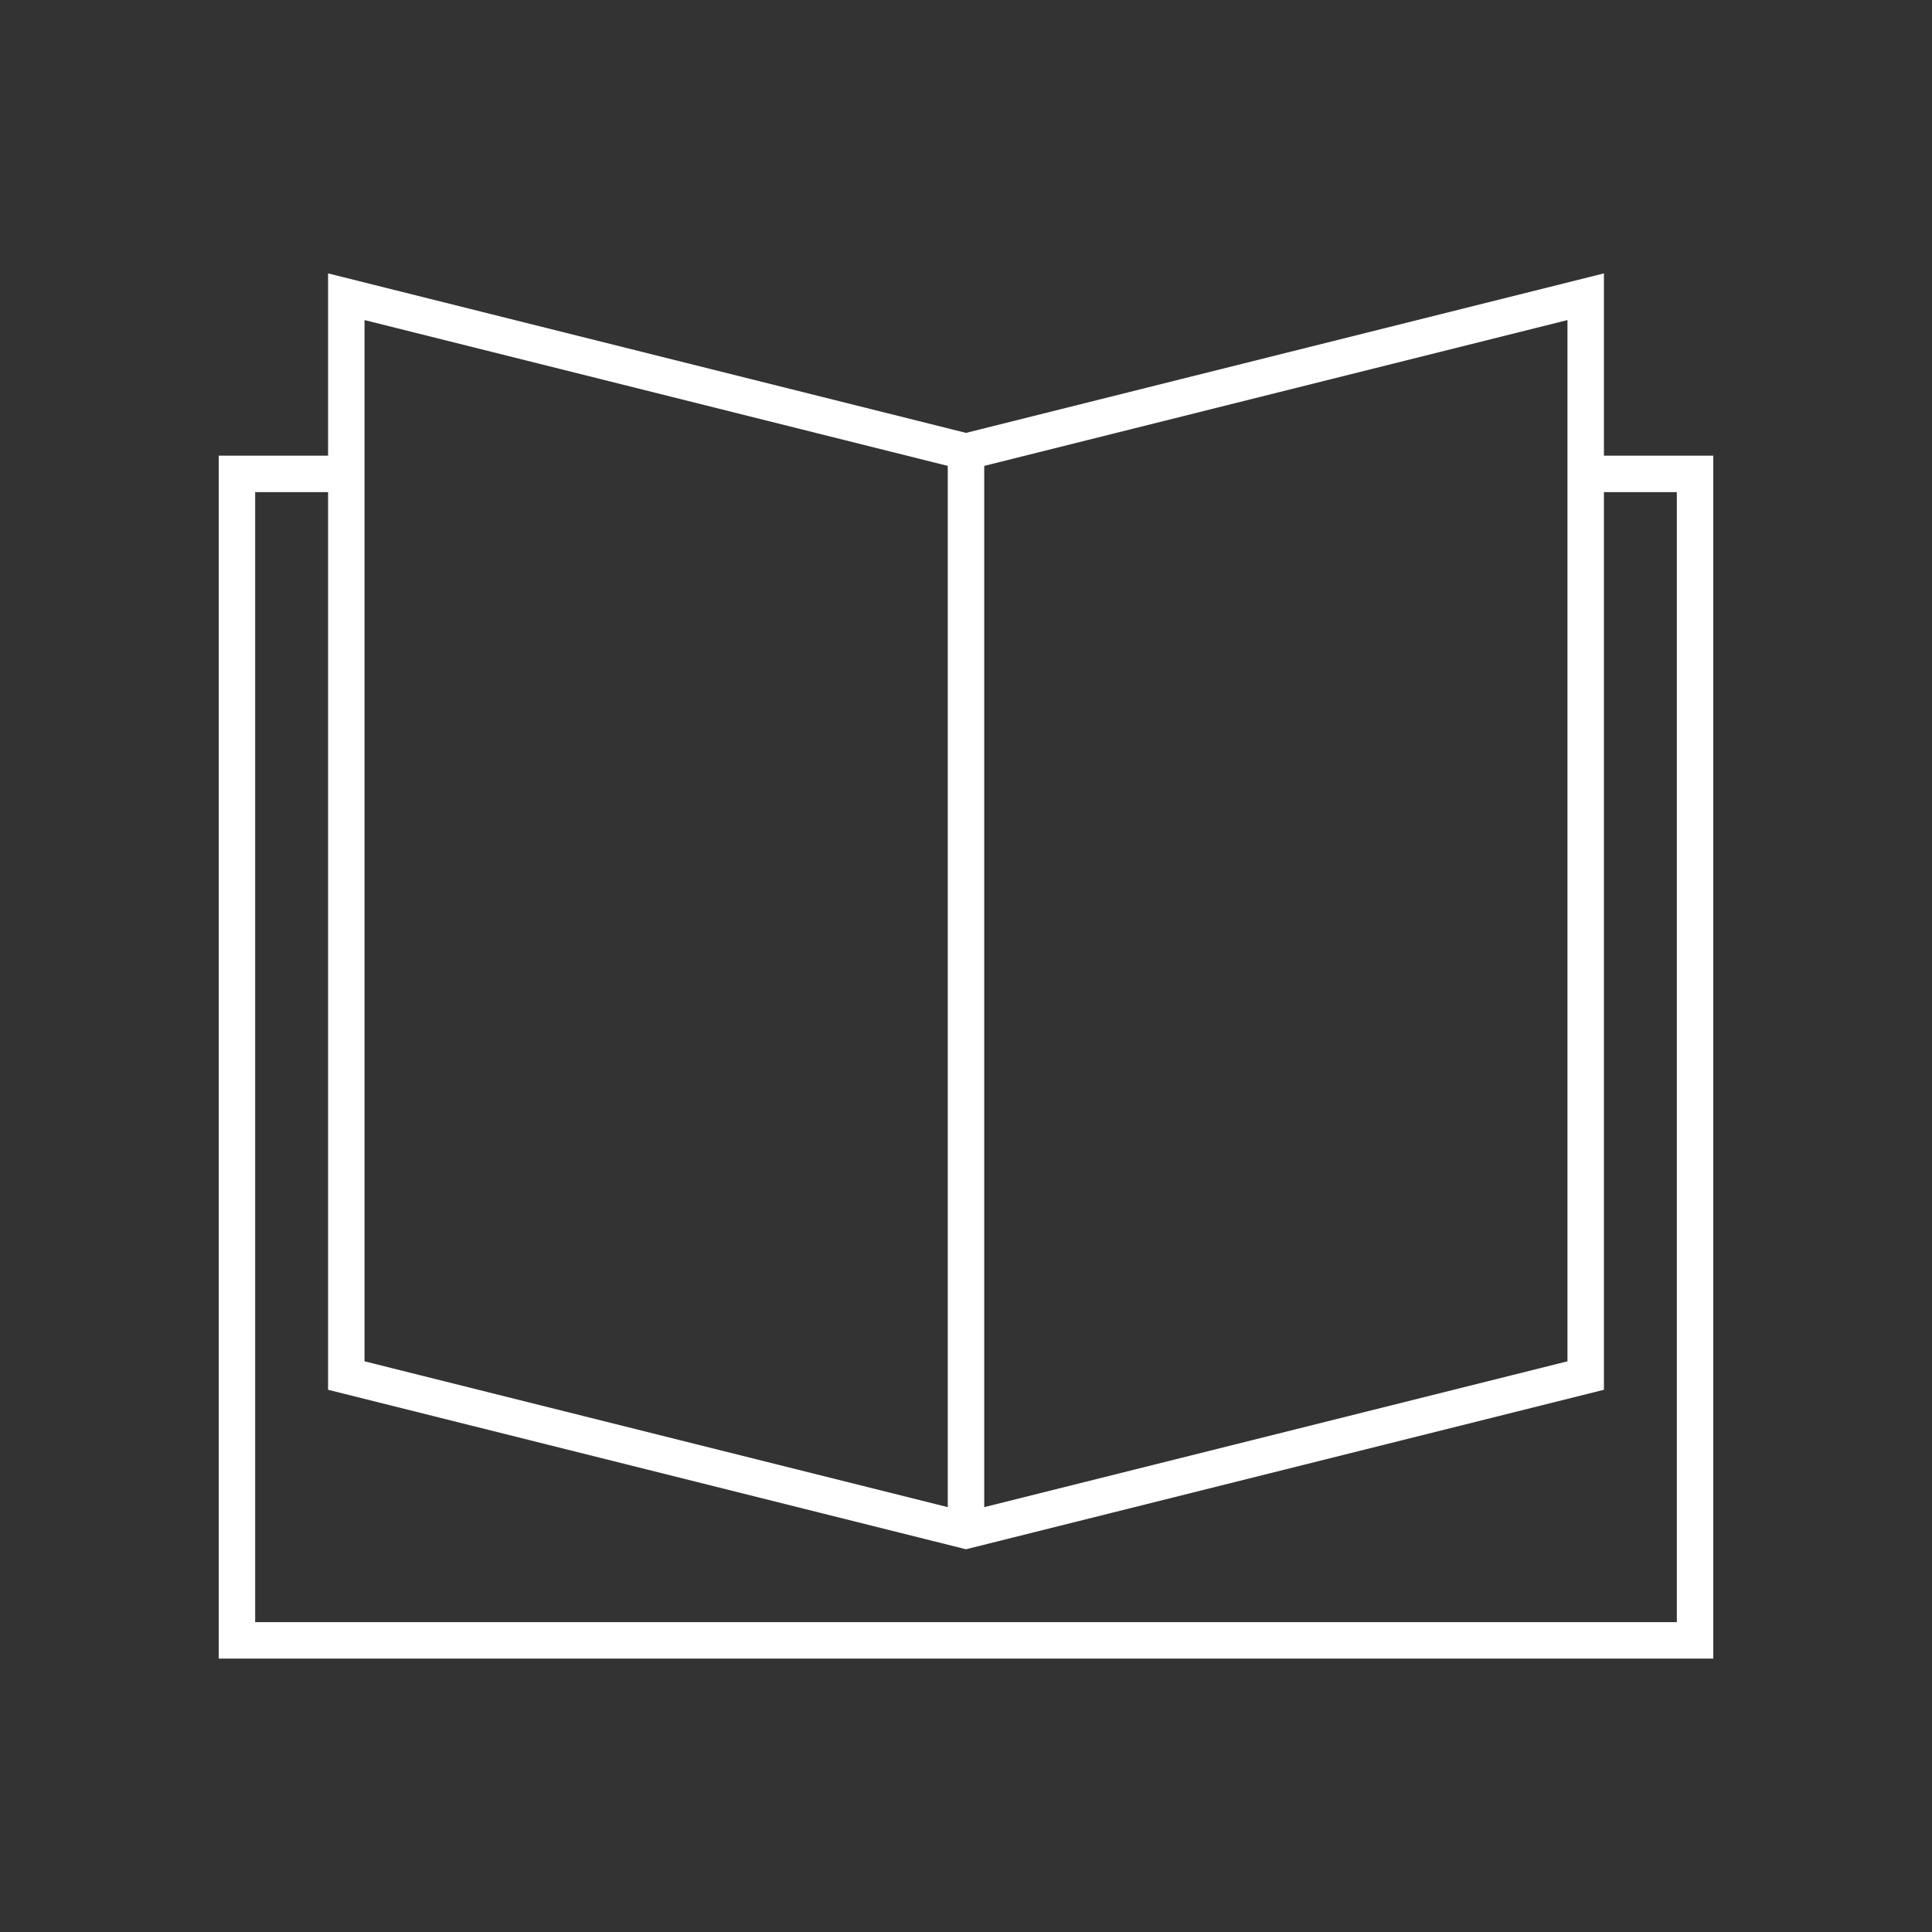
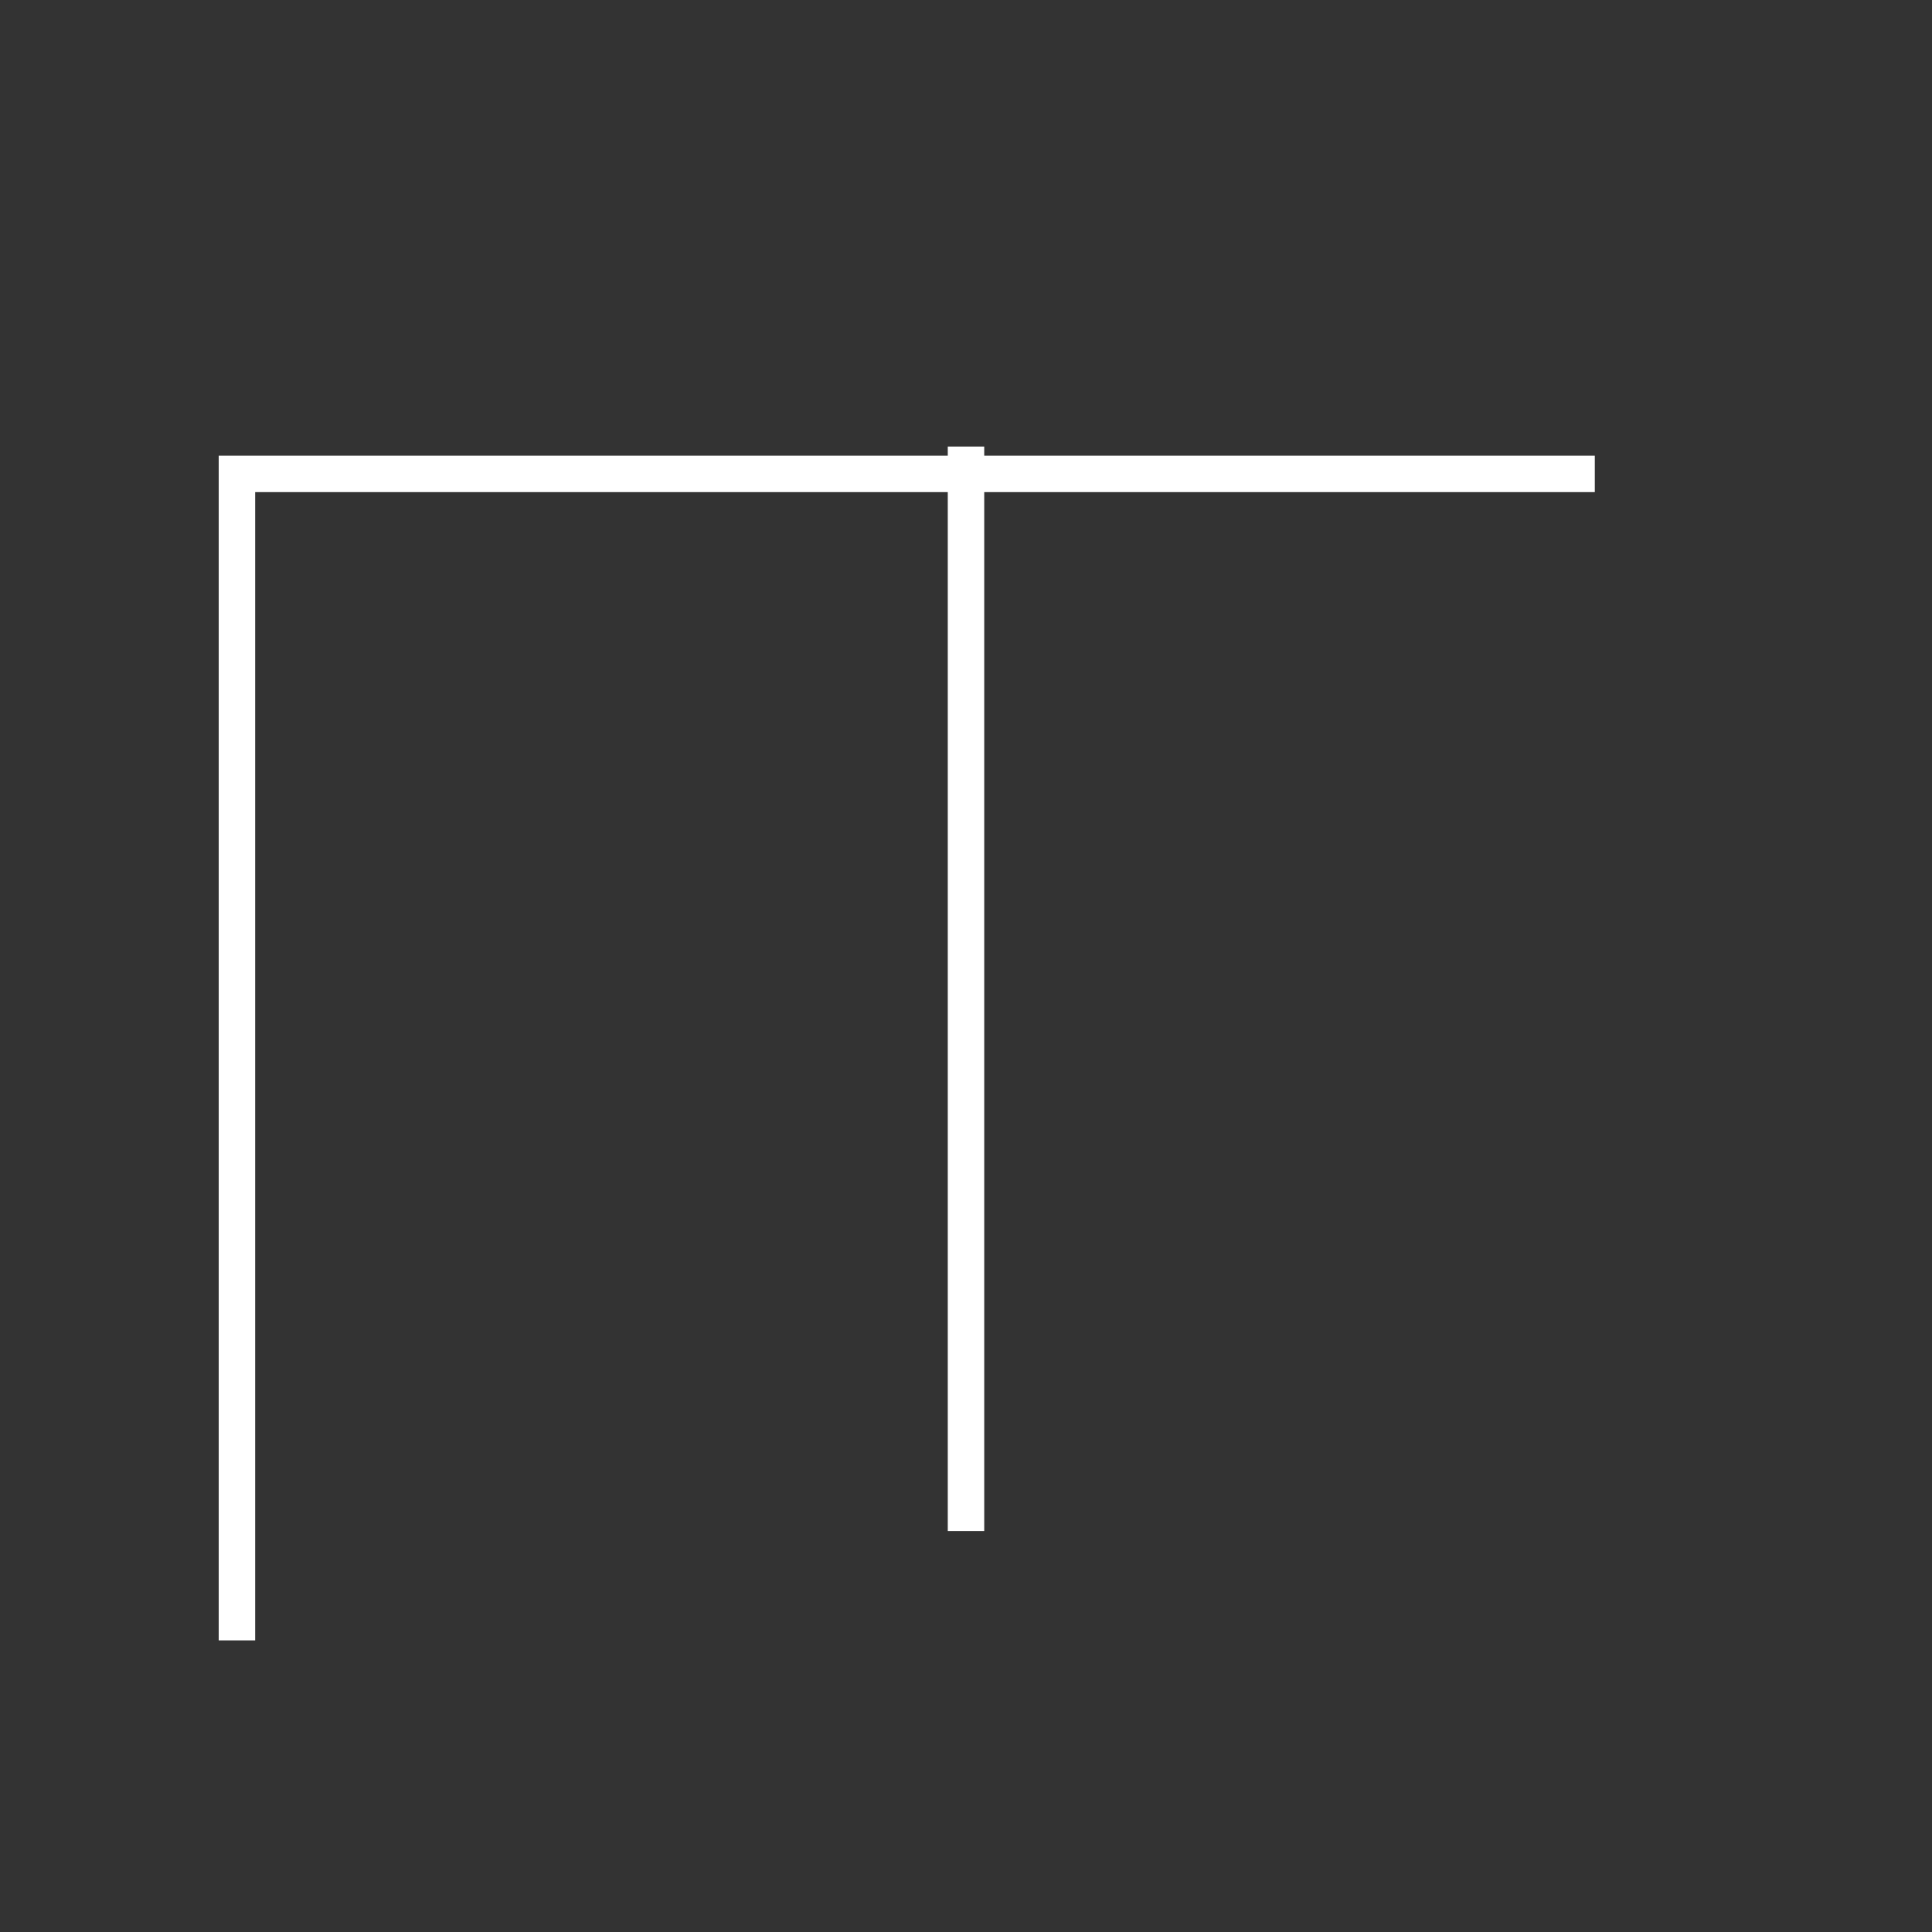
<svg xmlns="http://www.w3.org/2000/svg" width="106" height="106" viewBox="0 0 106 106" fill="none">
  <rect x="0" y="0" width="106" height="106" fill="#333333" stroke="none" />
-   <path d="M19 26H13V90H93V26H87.5" stroke="white" stroke-width="2" />
-   <path d="M87 75.47L53 83.97L19 75.47V16.28L52.758 24.72L53 24.781L53.242 24.72L87 16.28V75.47Z" stroke="white" stroke-width="2" />
+   <path d="M19 26H13V90V26H87.5" stroke="white" stroke-width="2" />
  <path d="M53 24.5V84" stroke="white" stroke-width="2" />
</svg>